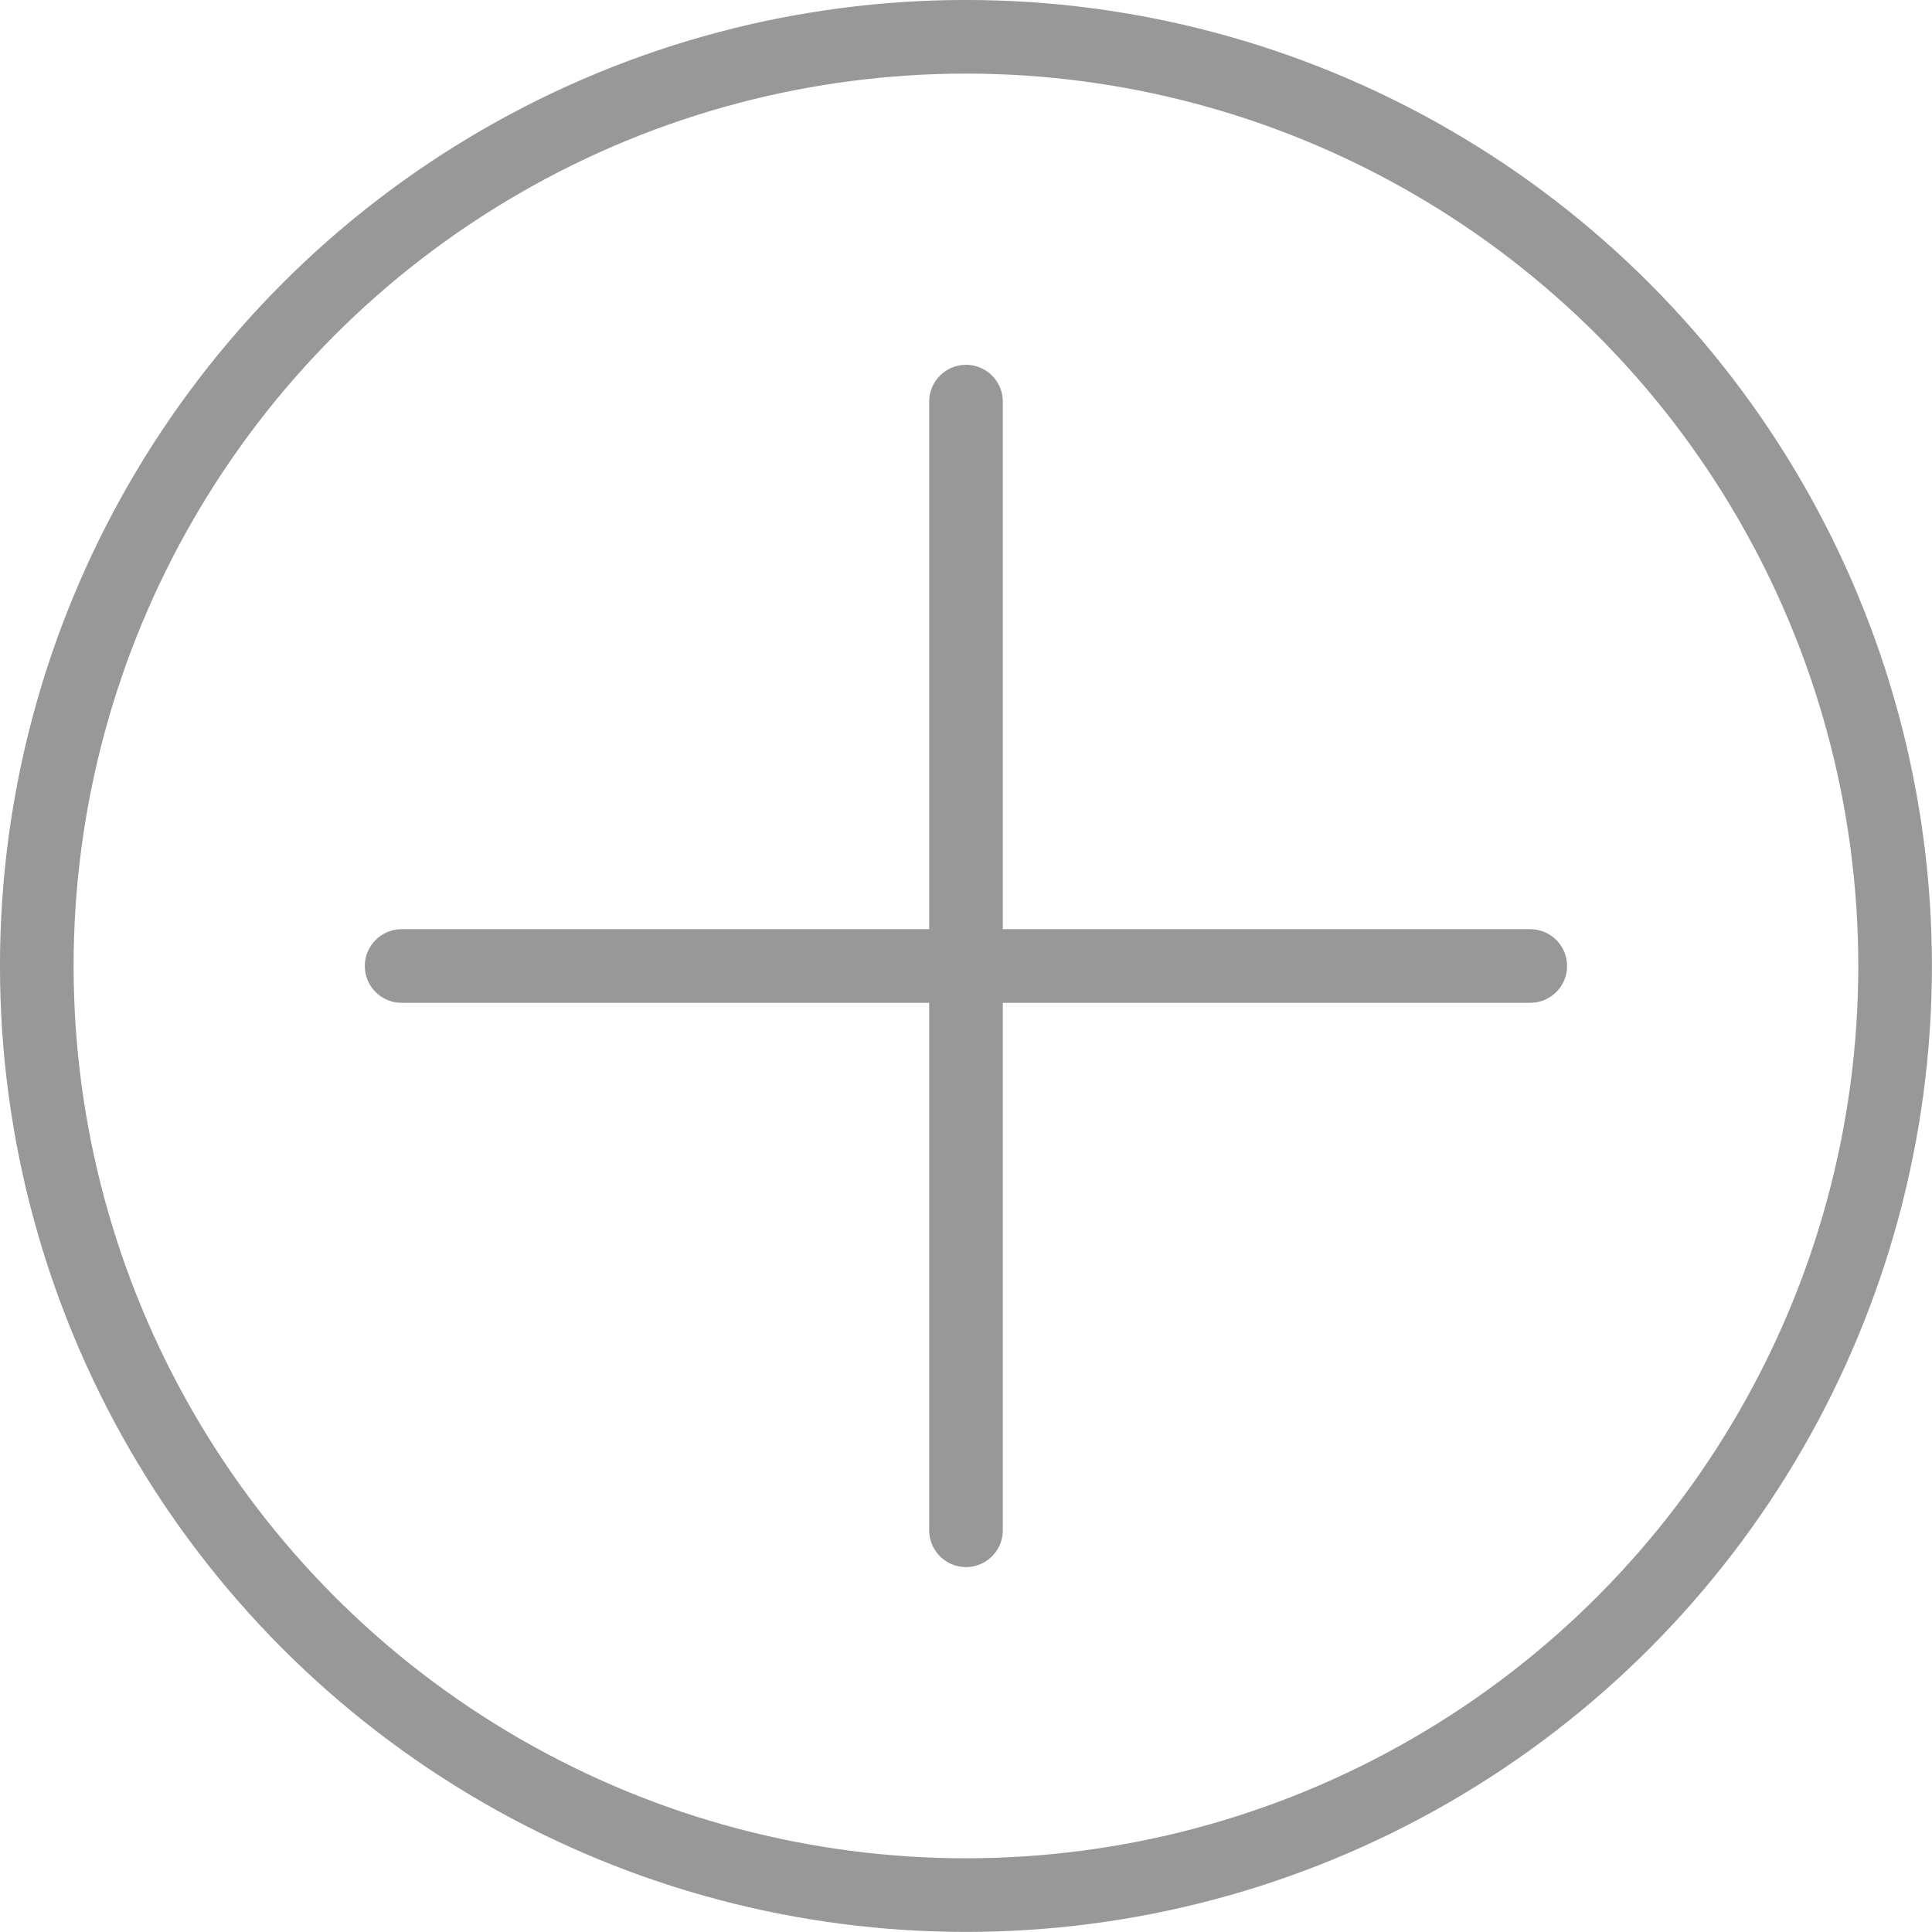
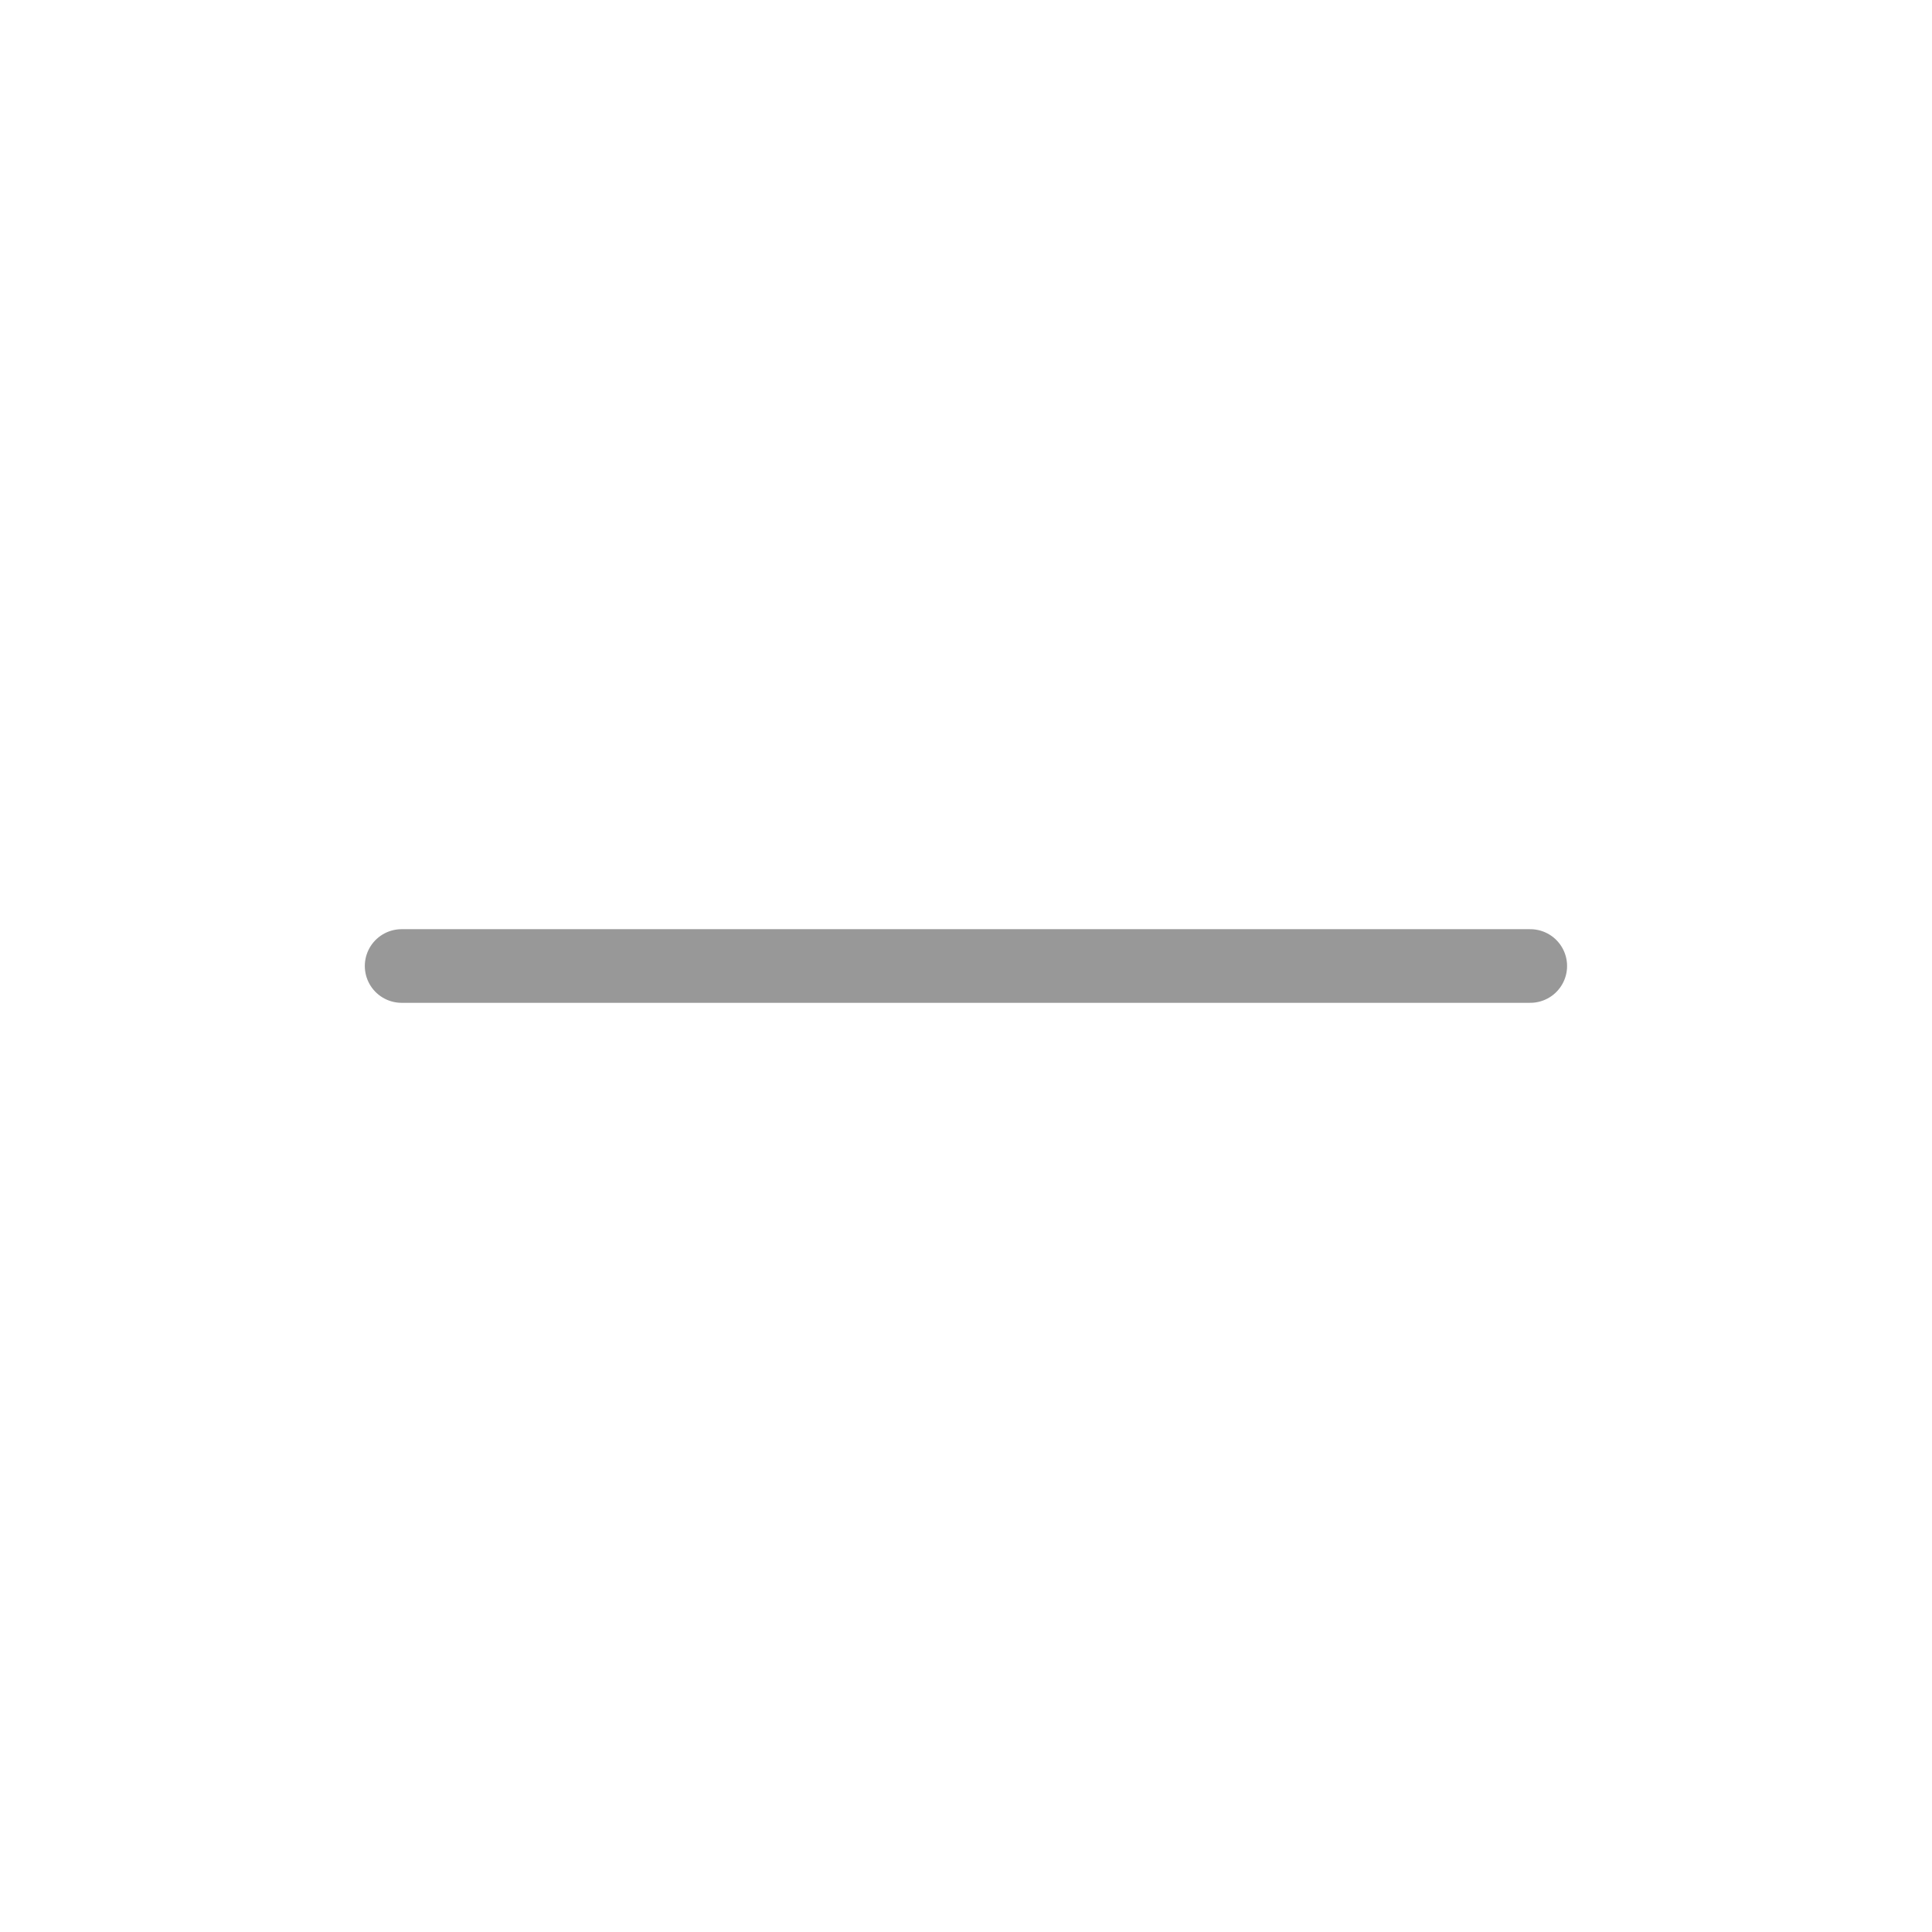
<svg xmlns="http://www.w3.org/2000/svg" width="35.342" height="35.342" viewBox="0 0 35.342 35.342">
  <g id="Grupo_6" data-name="Grupo 6" transform="translate(-1243.332 -561.043)">
-     <line id="Línea_7" data-name="Línea 7" y2="20.646" transform="translate(1261.003 568.39)" fill="none" stroke="#989898" stroke-linecap="round" stroke-line="round" stroke-width="1.347" />
    <line id="Línea_8" data-name="Línea 8" x2="20.646" transform="translate(1250.679 578.714)" fill="none" stroke="#989898" stroke-linecap="round" stroke-line="round" stroke-width="1.347" />
-     <circle id="Elipse_6" data-name="Elipse 6" cx="16.997" cy="16.997" r="16.997" transform="translate(1244.005 561.716)" fill="none" stroke="#989898" stroke-linecap="round" stroke-line="round" stroke-width="1.347" />
  </g>
</svg>